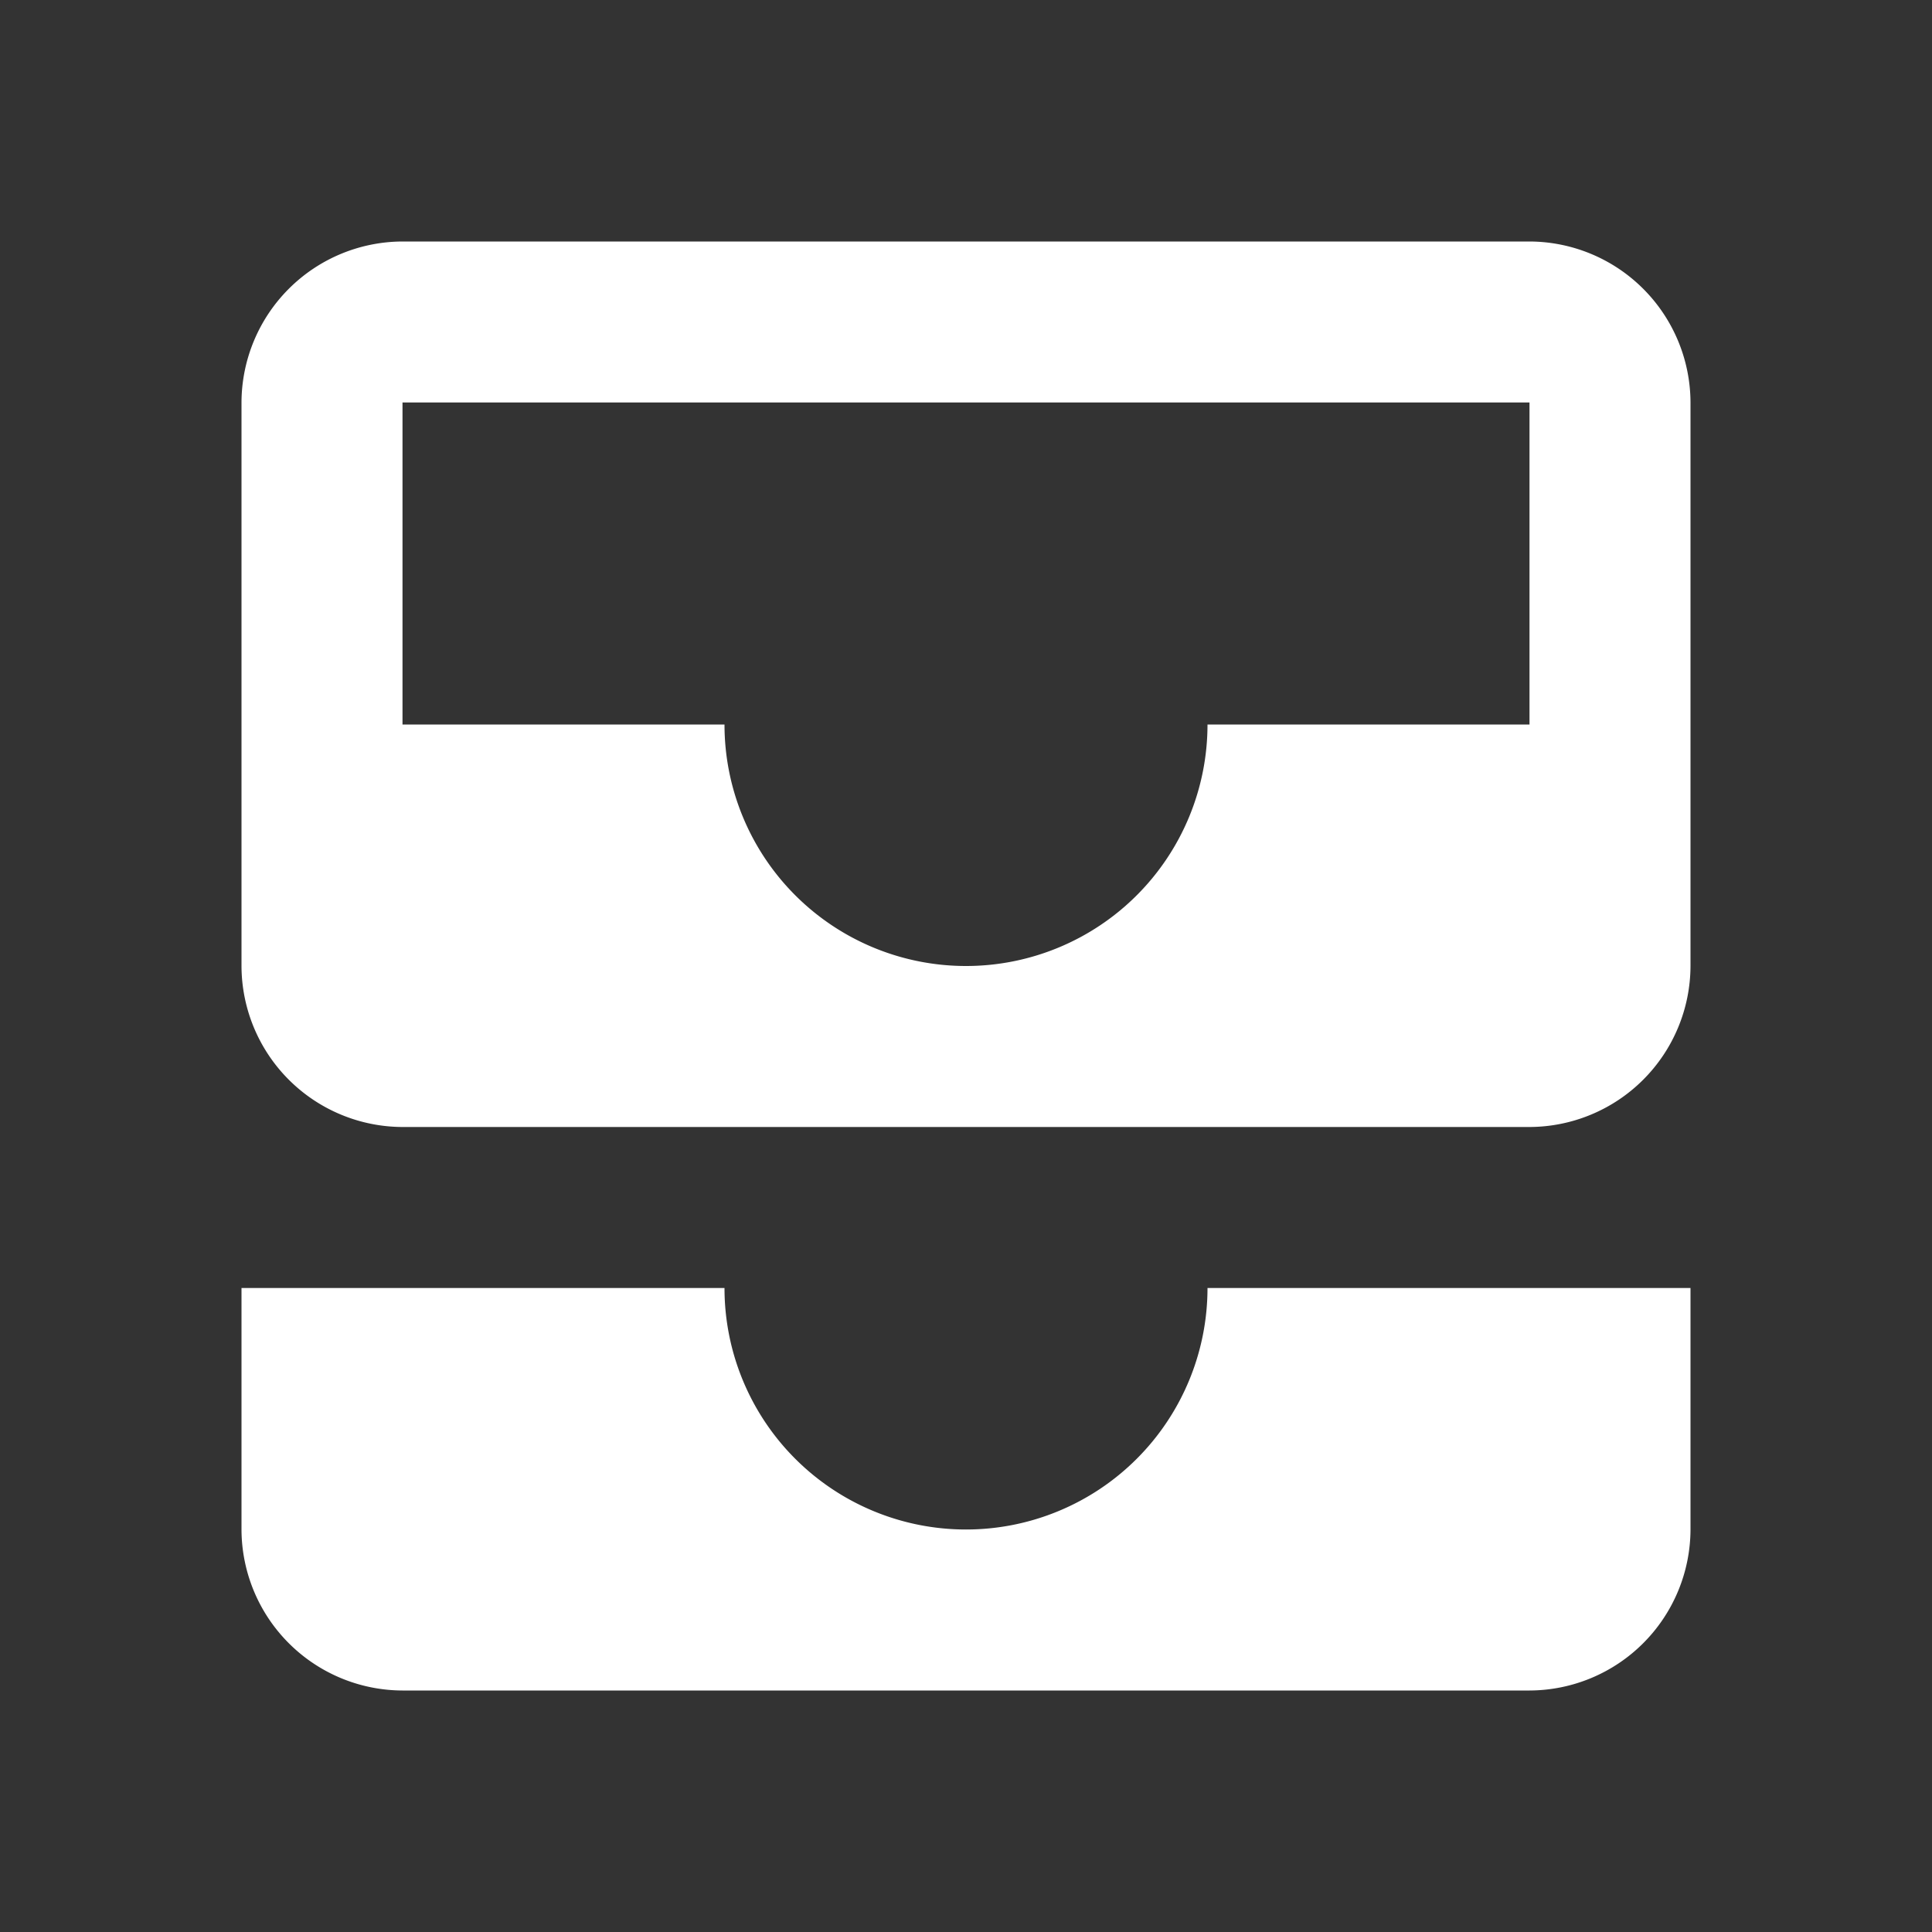
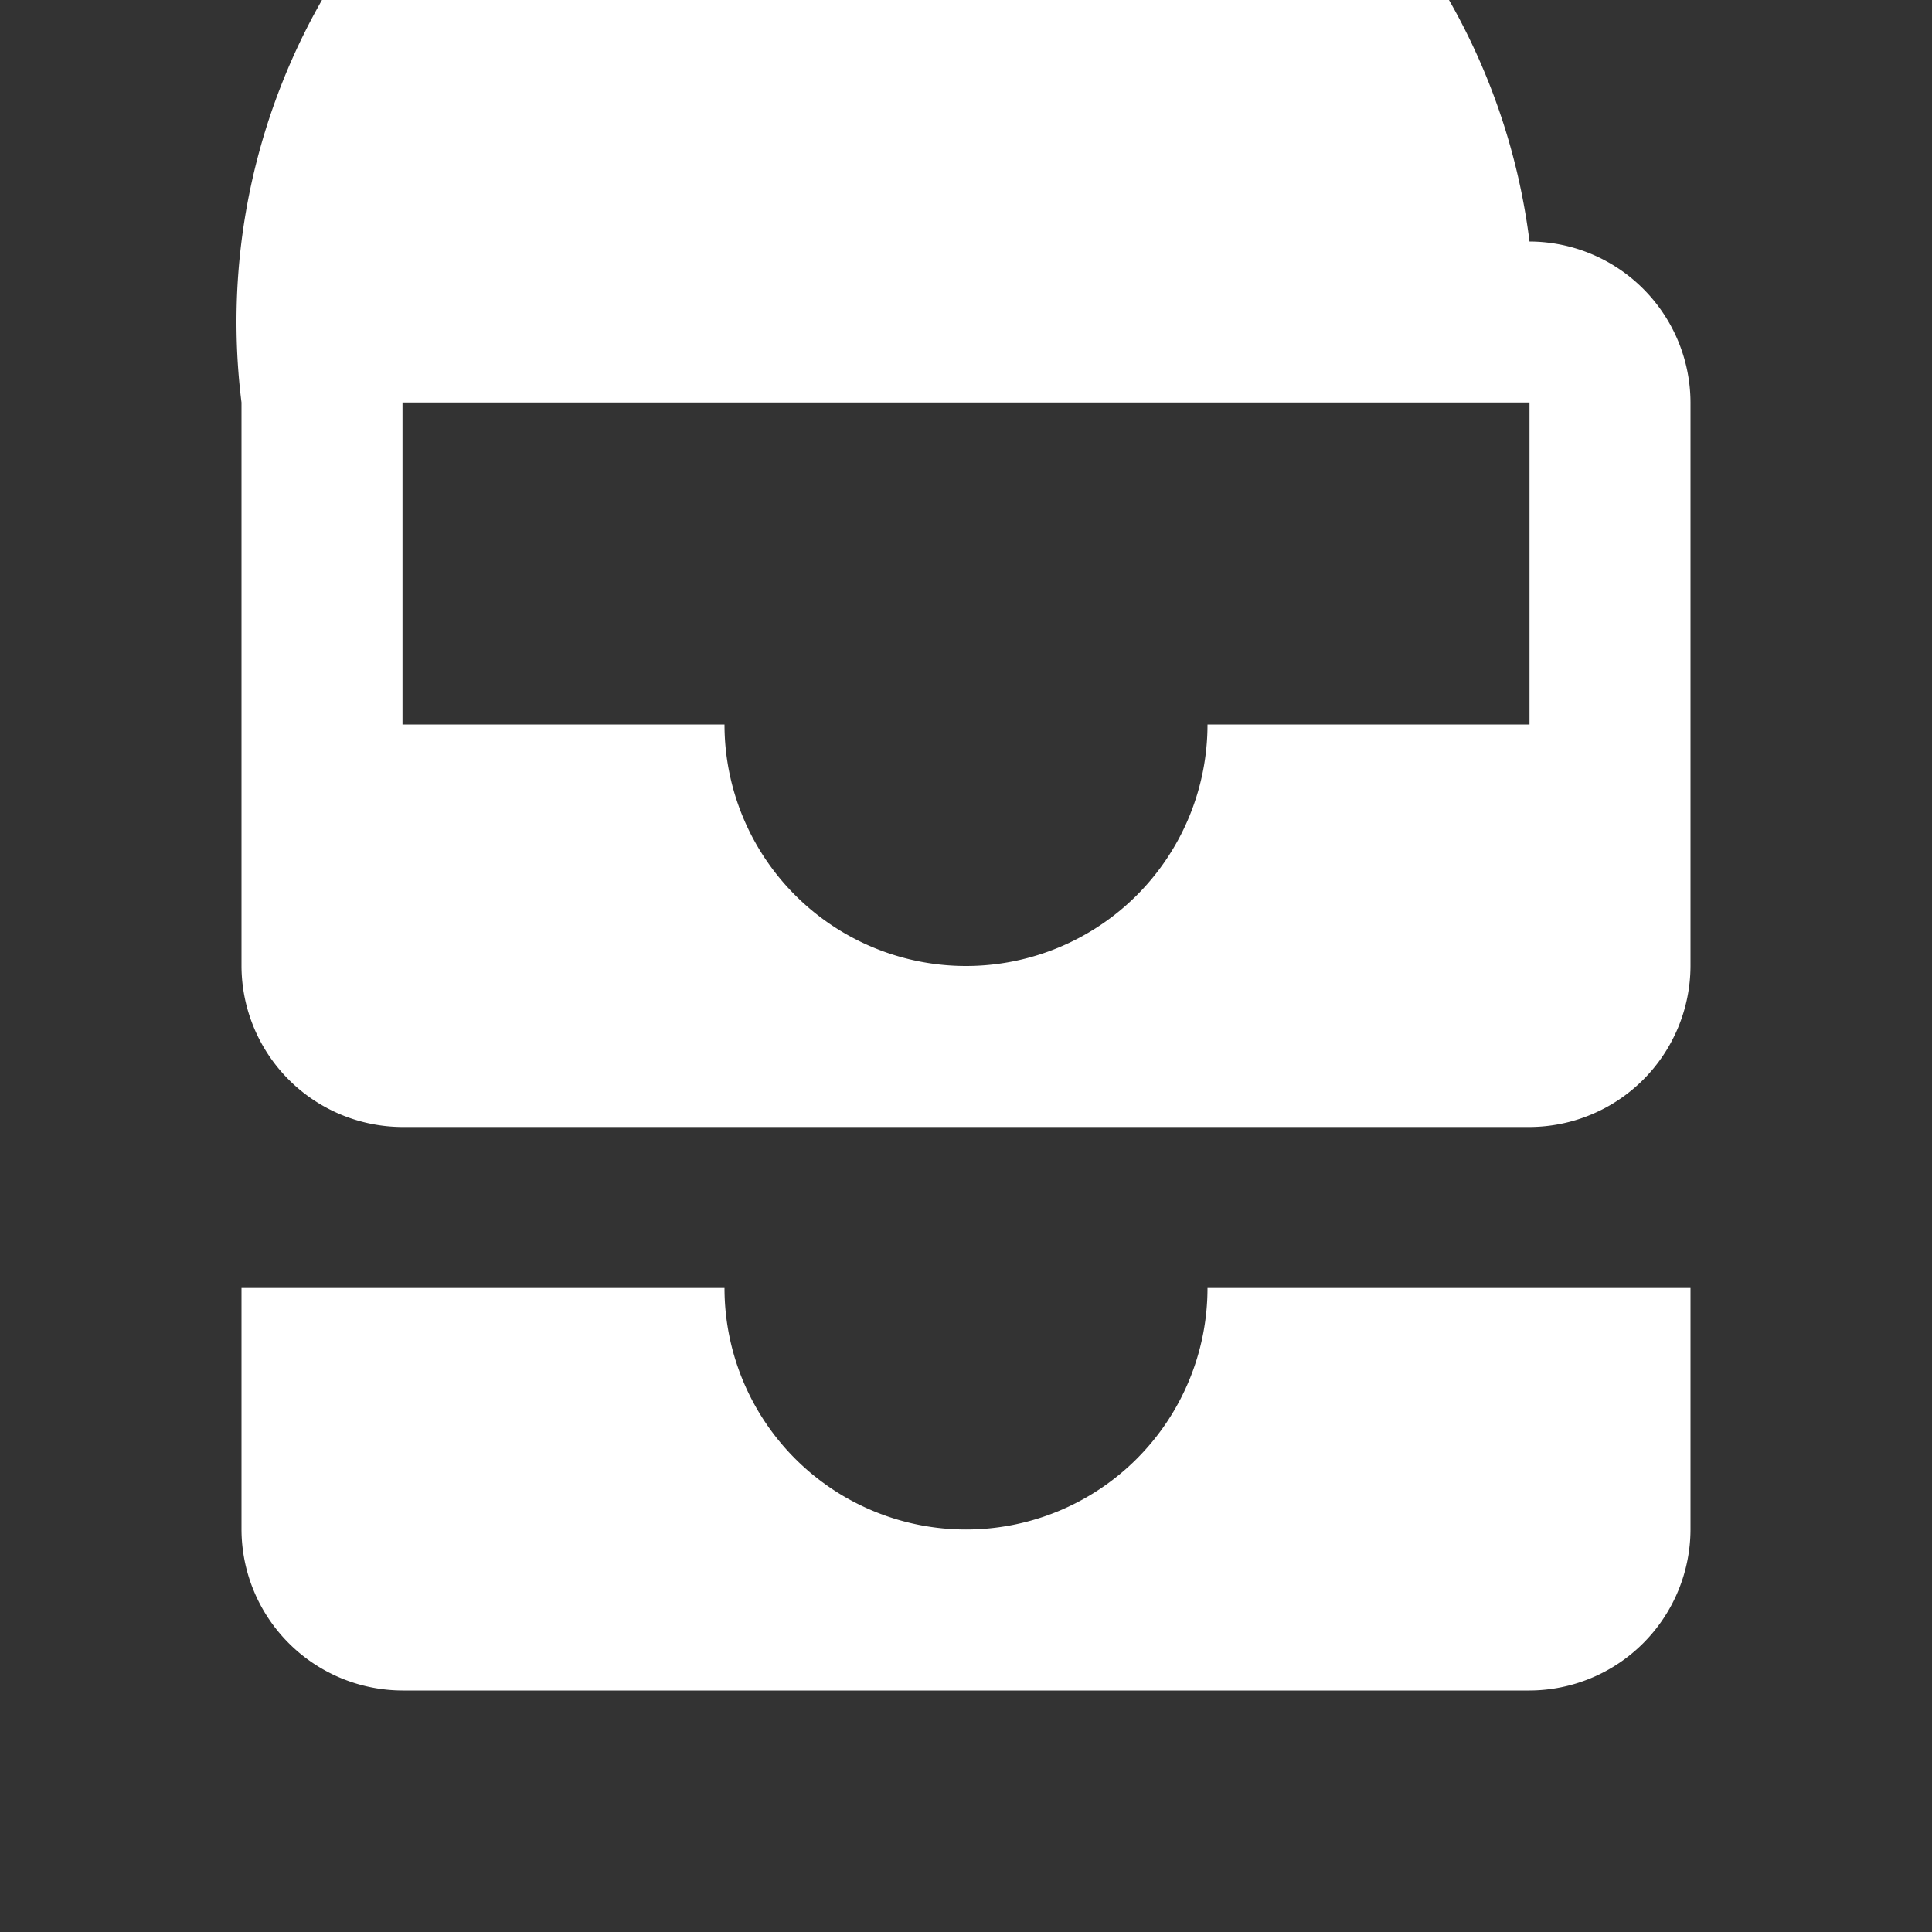
<svg xmlns="http://www.w3.org/2000/svg" width="24" height="24" viewBox="0 0 24 24">
  <rect x="0" y="0" width="24" height="24" fill="#333333" stroke="none" />
  <g id="b7ef4b9e-92c4-4e59-916b-5c49847e455c" data-name="Libraries alt">
-     <path d="M19,3H5A2.006,2.006,0,0,0,3,5v7a2.006,2.006,0,0,0,2,2H19a2.006,2.006,0,0,0,2-2V5A2.006,2.006,0,0,0,19,3Zm0,6H15A3,3,0,0,1,9,9H5V5H19Zm-4,7h6v3a2.006,2.006,0,0,1-2,2H5a2.006,2.006,0,0,1-2-2V16H9a3,3,0,0,0,6,0Z" style="fill: #fff" />
+     <path d="M19,3A2.006,2.006,0,0,0,3,5v7a2.006,2.006,0,0,0,2,2H19a2.006,2.006,0,0,0,2-2V5A2.006,2.006,0,0,0,19,3Zm0,6H15A3,3,0,0,1,9,9H5V5H19Zm-4,7h6v3a2.006,2.006,0,0,1-2,2H5a2.006,2.006,0,0,1-2-2V16H9a3,3,0,0,0,6,0Z" style="fill: #fff" />
  </g>
</svg>